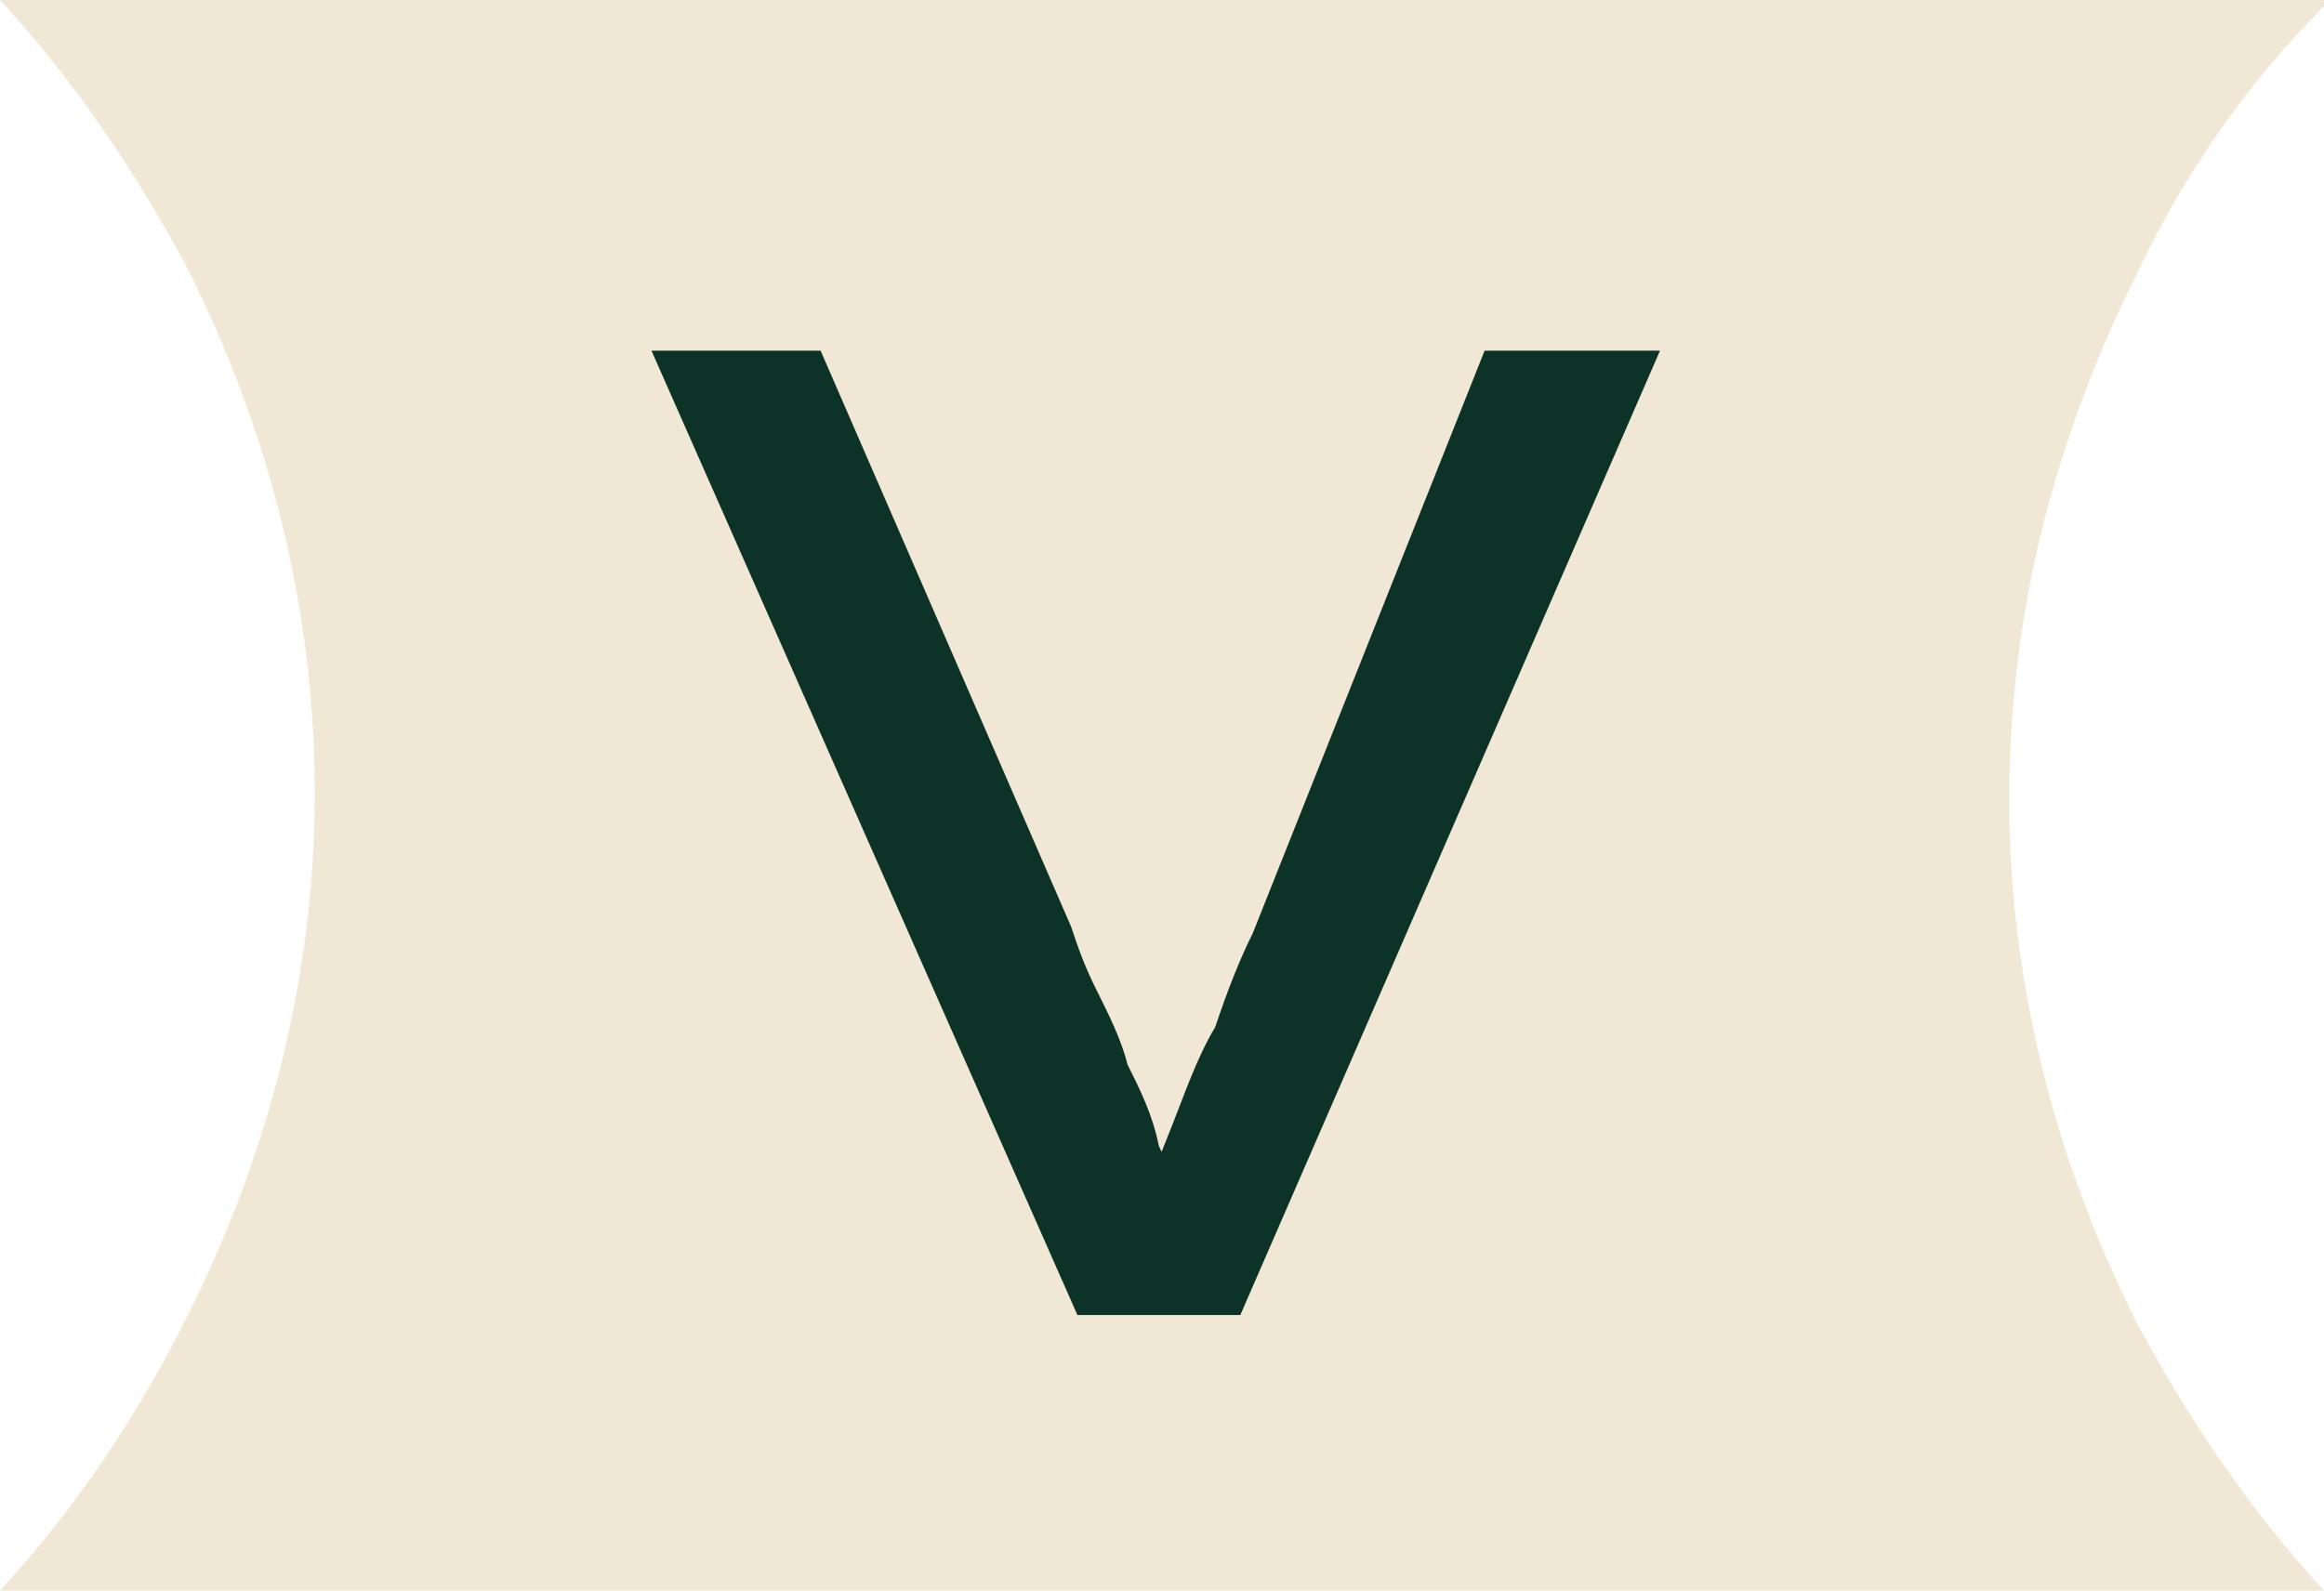
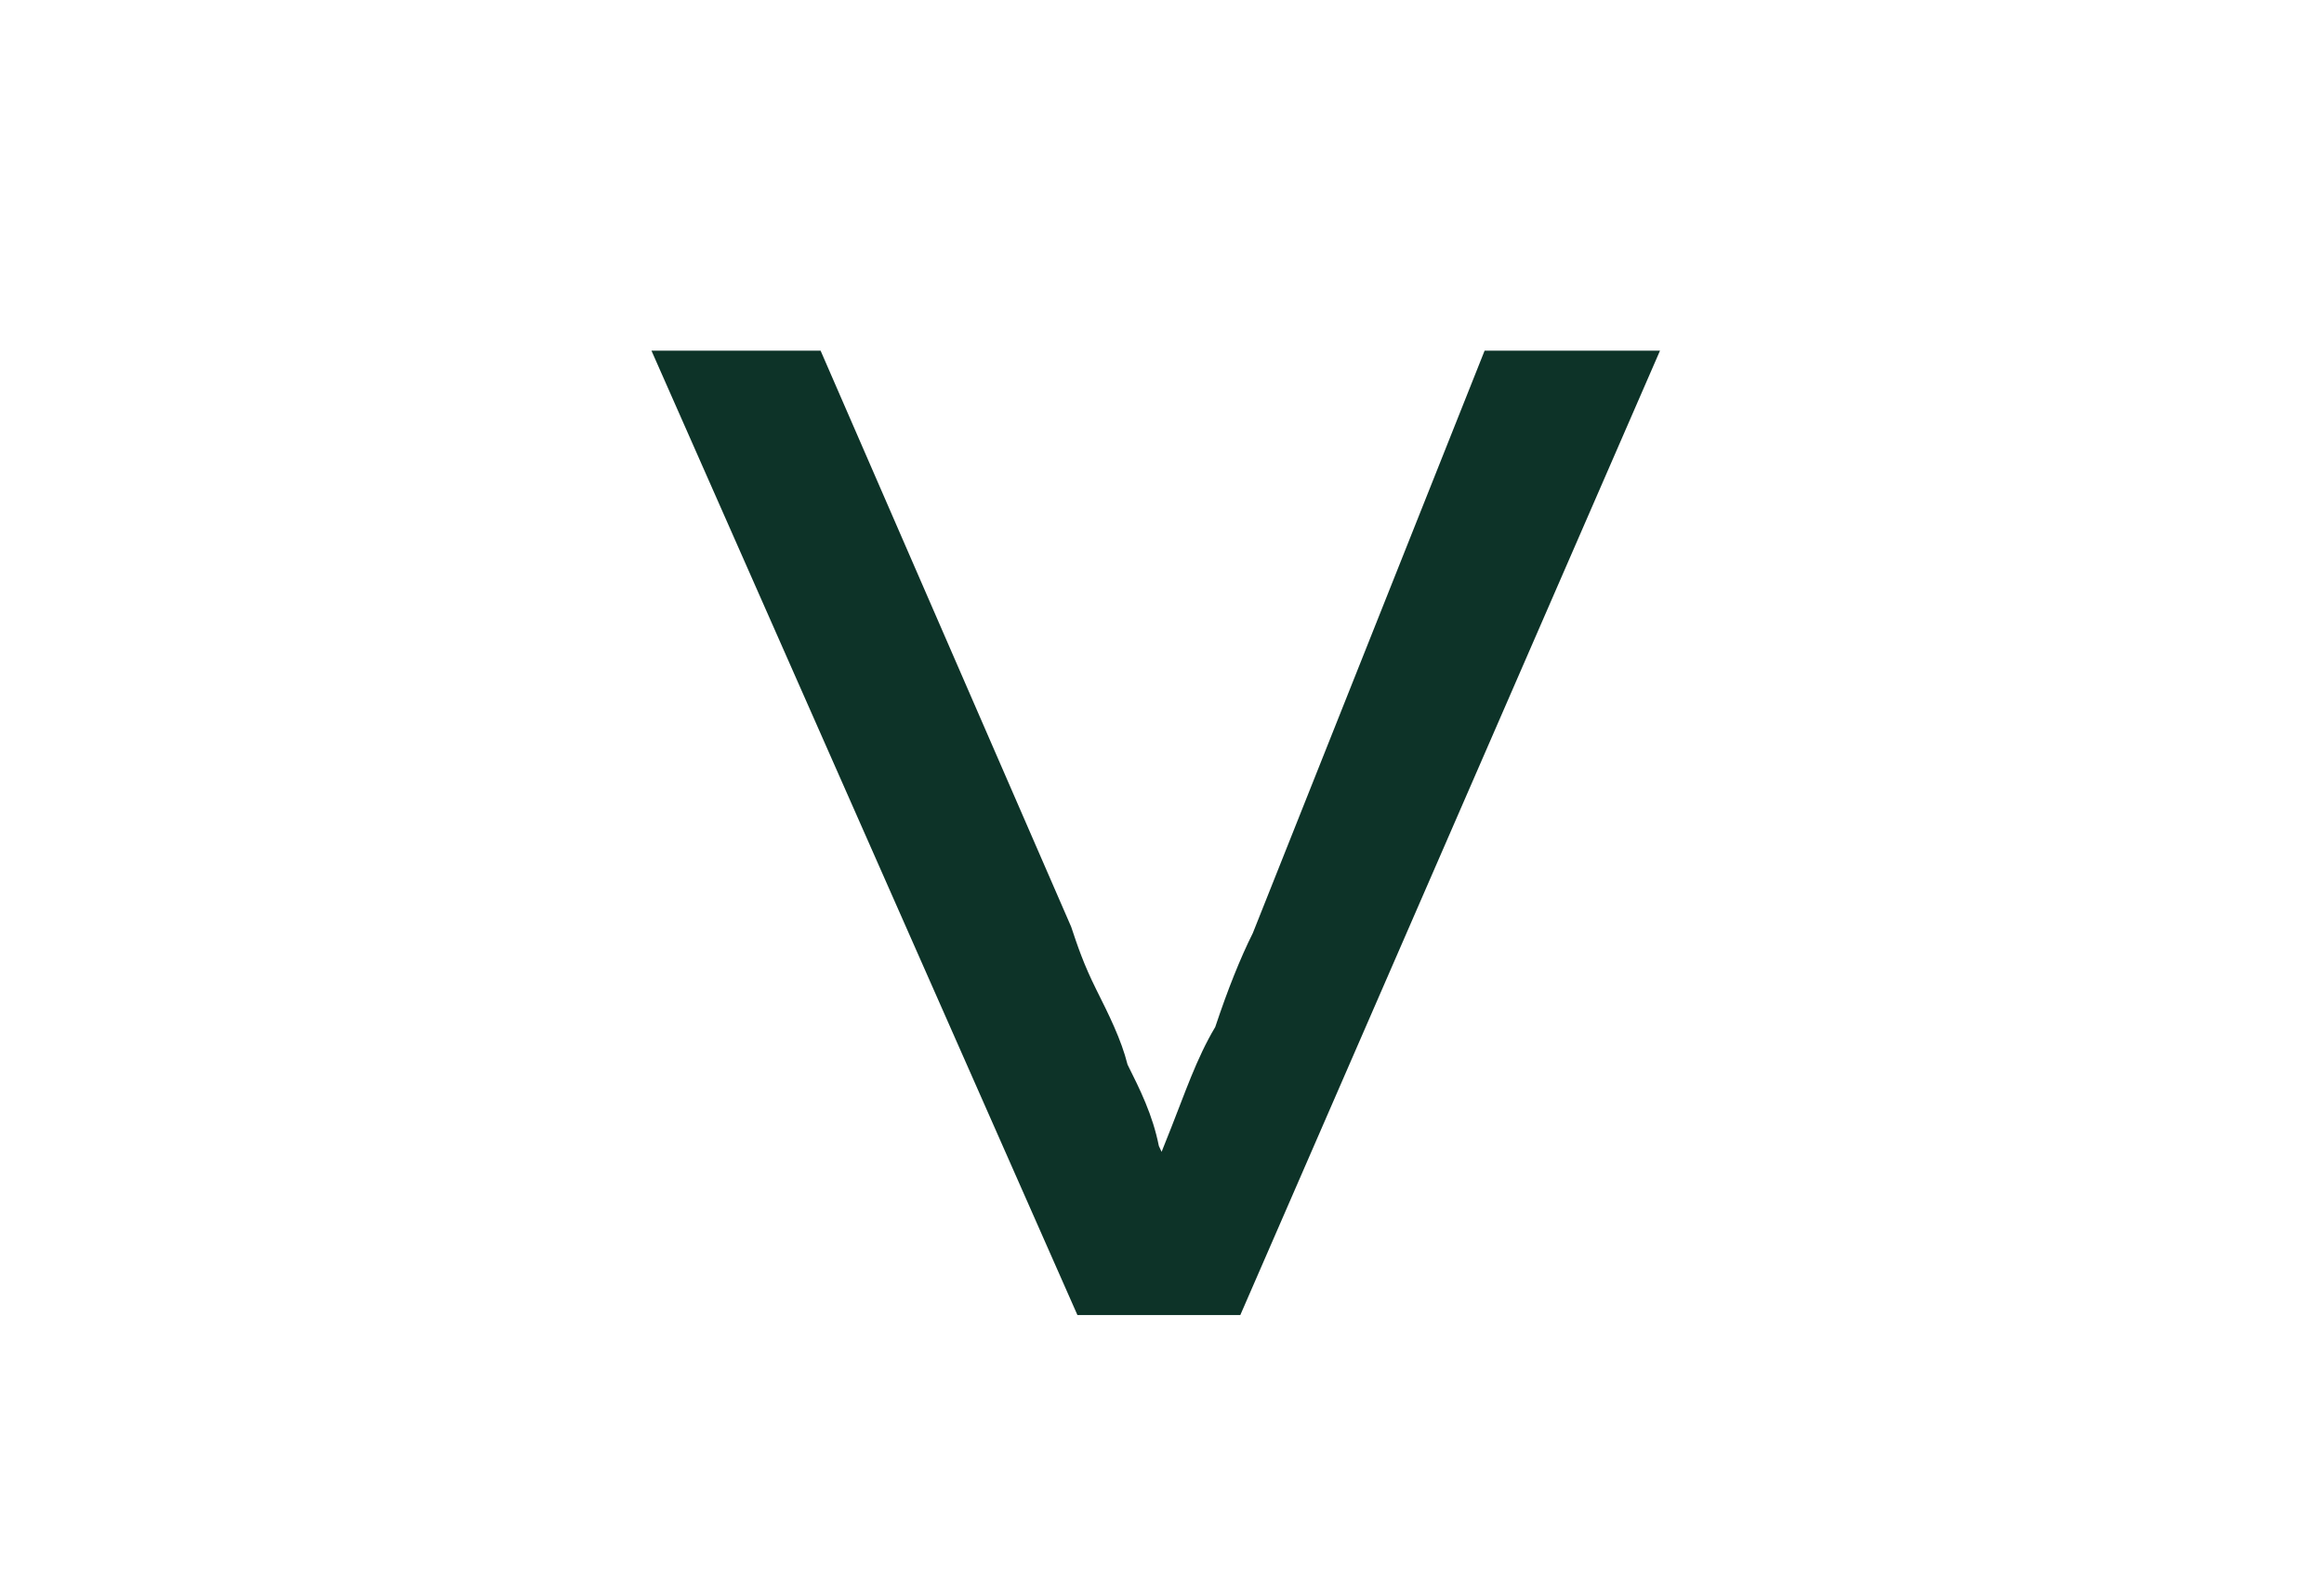
<svg xmlns="http://www.w3.org/2000/svg" id="Layer_1" version="1.1" viewBox="0 0 37.1 25.4">
  <defs>
    <style>
      .st0 {
        fill: #f0e8d4;
      }

      .st1 {
        fill: #0d3328;
      }
    </style>
  </defs>
-   <path class="st0" d="M37.1,0H0c1.2,1.3,2.2,2.8,3,4.3,2.7,5.4,2.7,11.3,0,16.7C2.2,22.6,1.2,24.1,0,25.4h37.1c-1.2-1.3-2.2-2.8-3-4.3-2.7-5.4-2.7-11.3,0-16.7.7-1.5,1.7-3,3-4.3Z" />
  <path class="st1" d="M17.2,21l-6.8-15.4h2.7l4,9.2c.1.3.2.6.4,1,.2.4.4.8.5,1.2.2.4.4.8.5,1.3.2.4.3.8.4,1.1h-.7c.1-.4.3-.9.5-1.4.2-.5.4-1.1.7-1.6.2-.6.4-1.1.6-1.5l3.7-9.3h2.8l-6.7,15.4h-2.7Z" />
</svg>